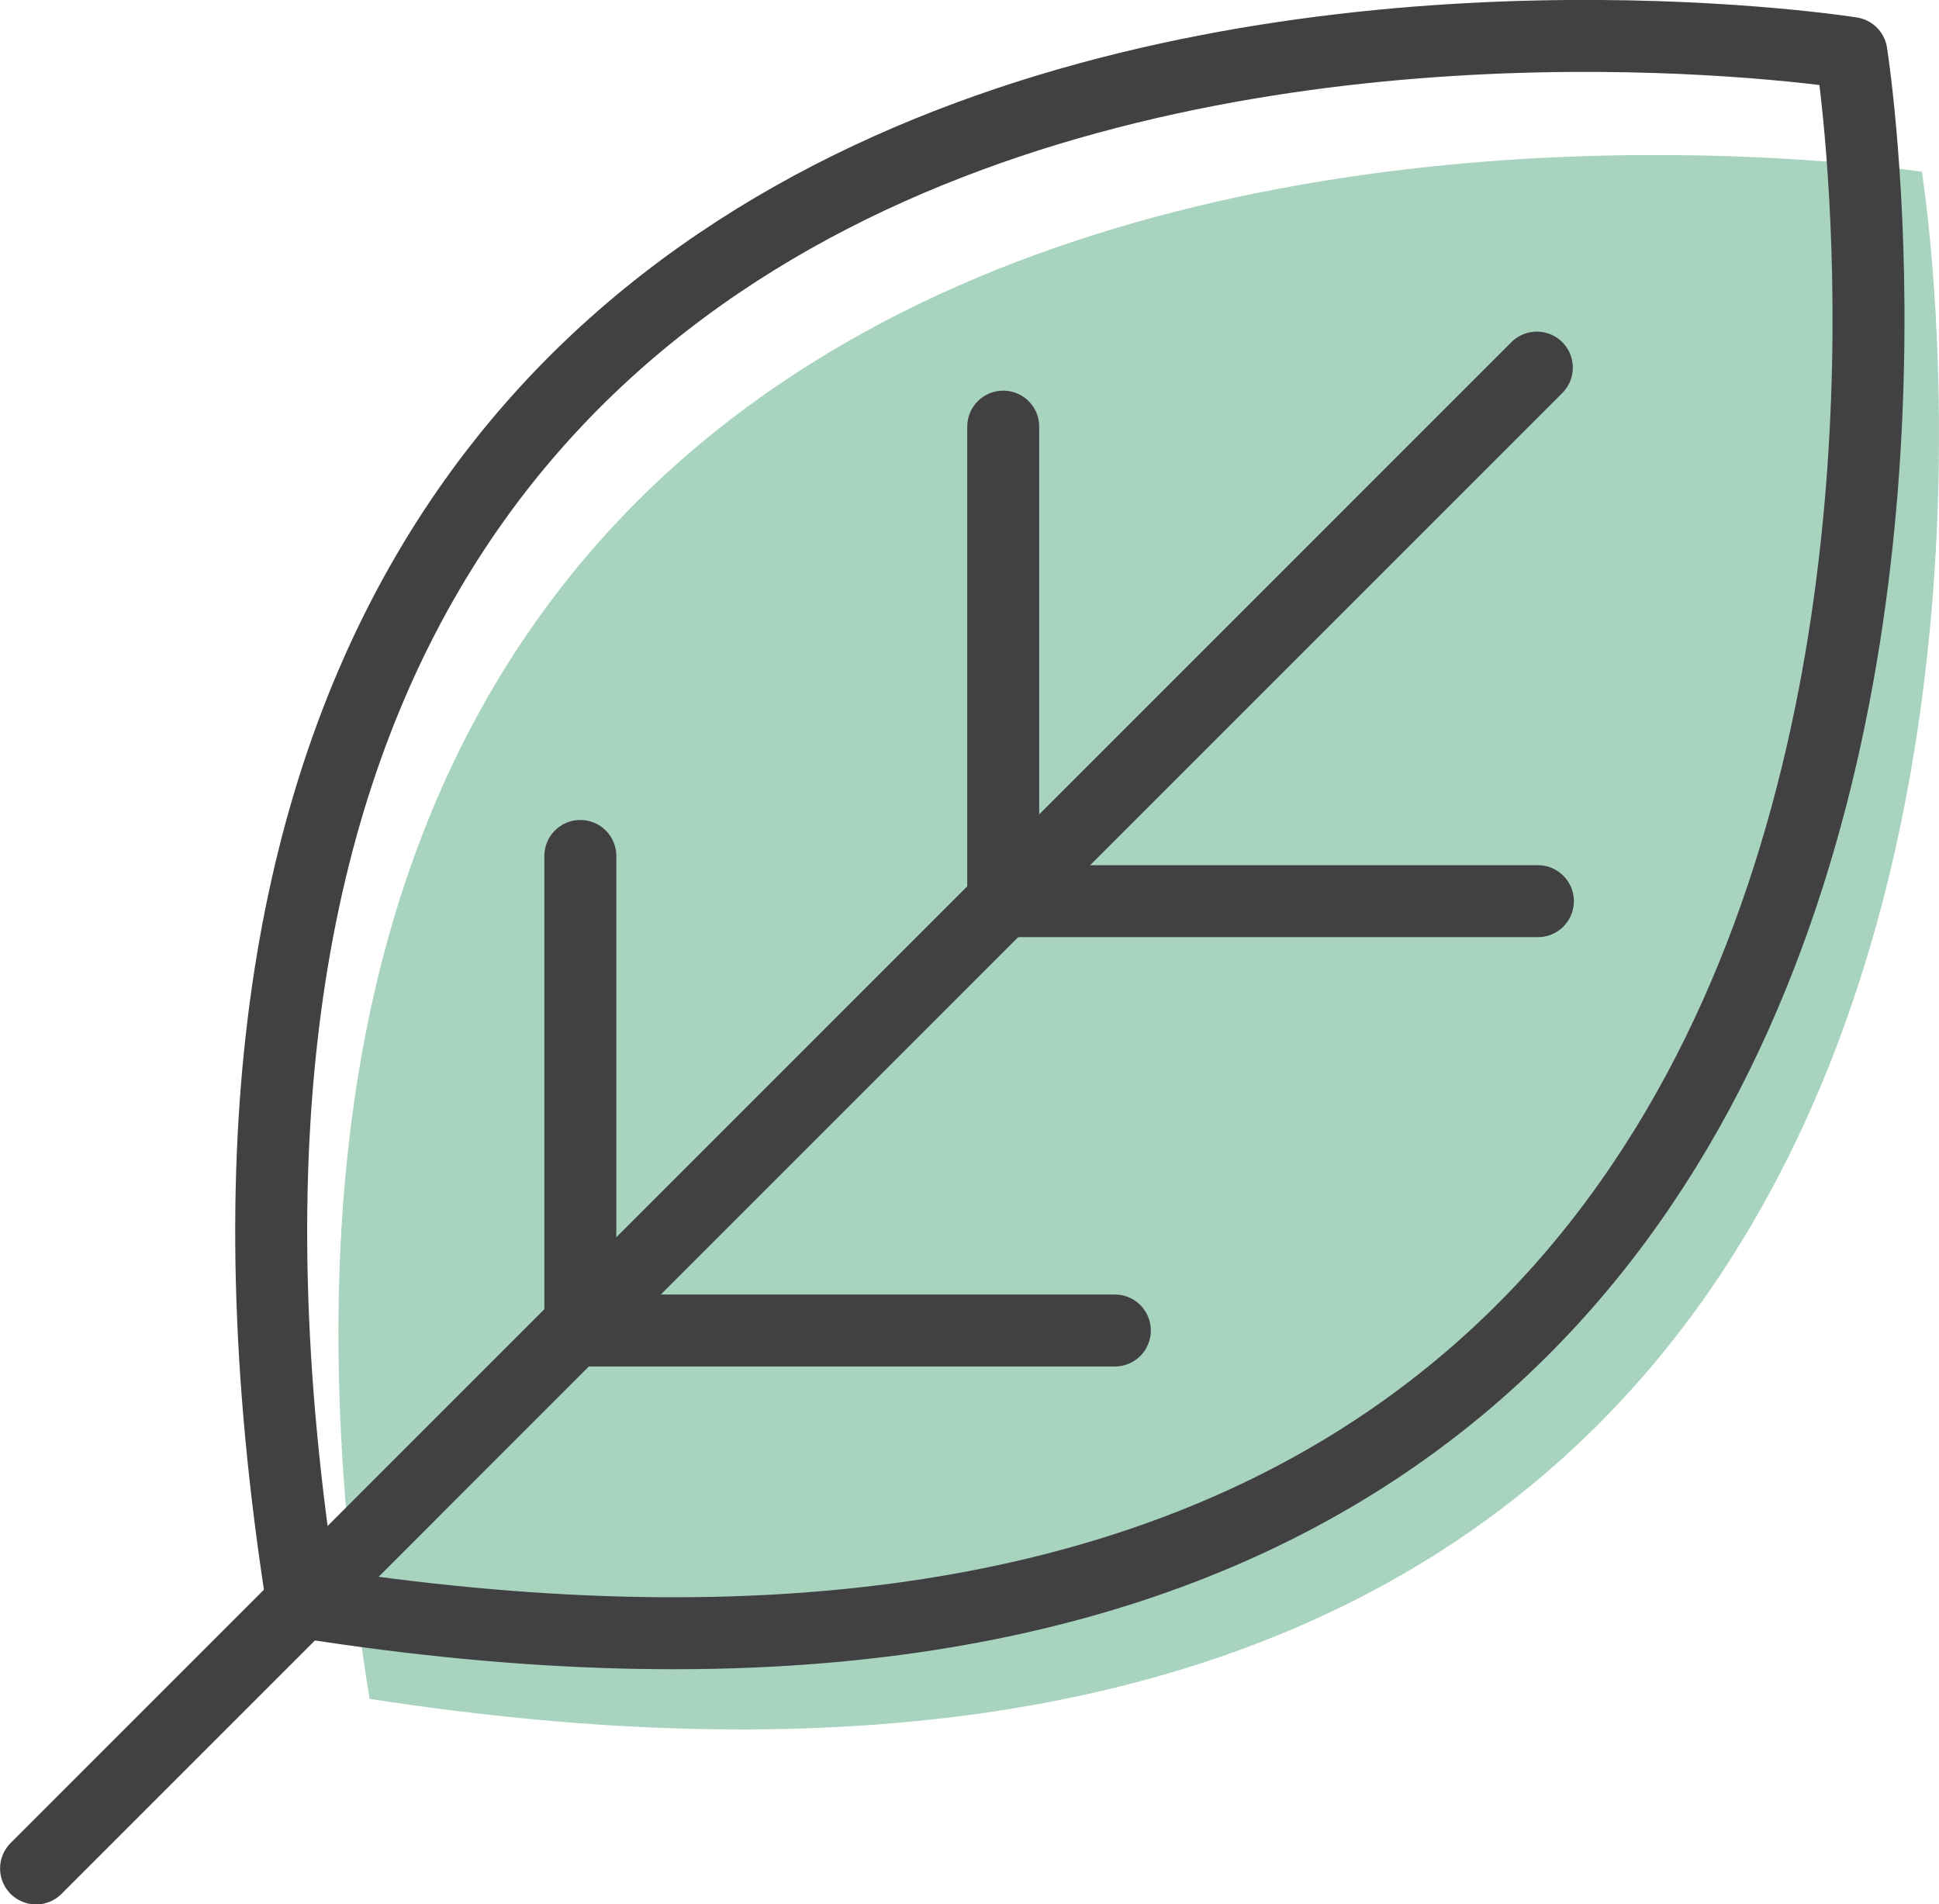
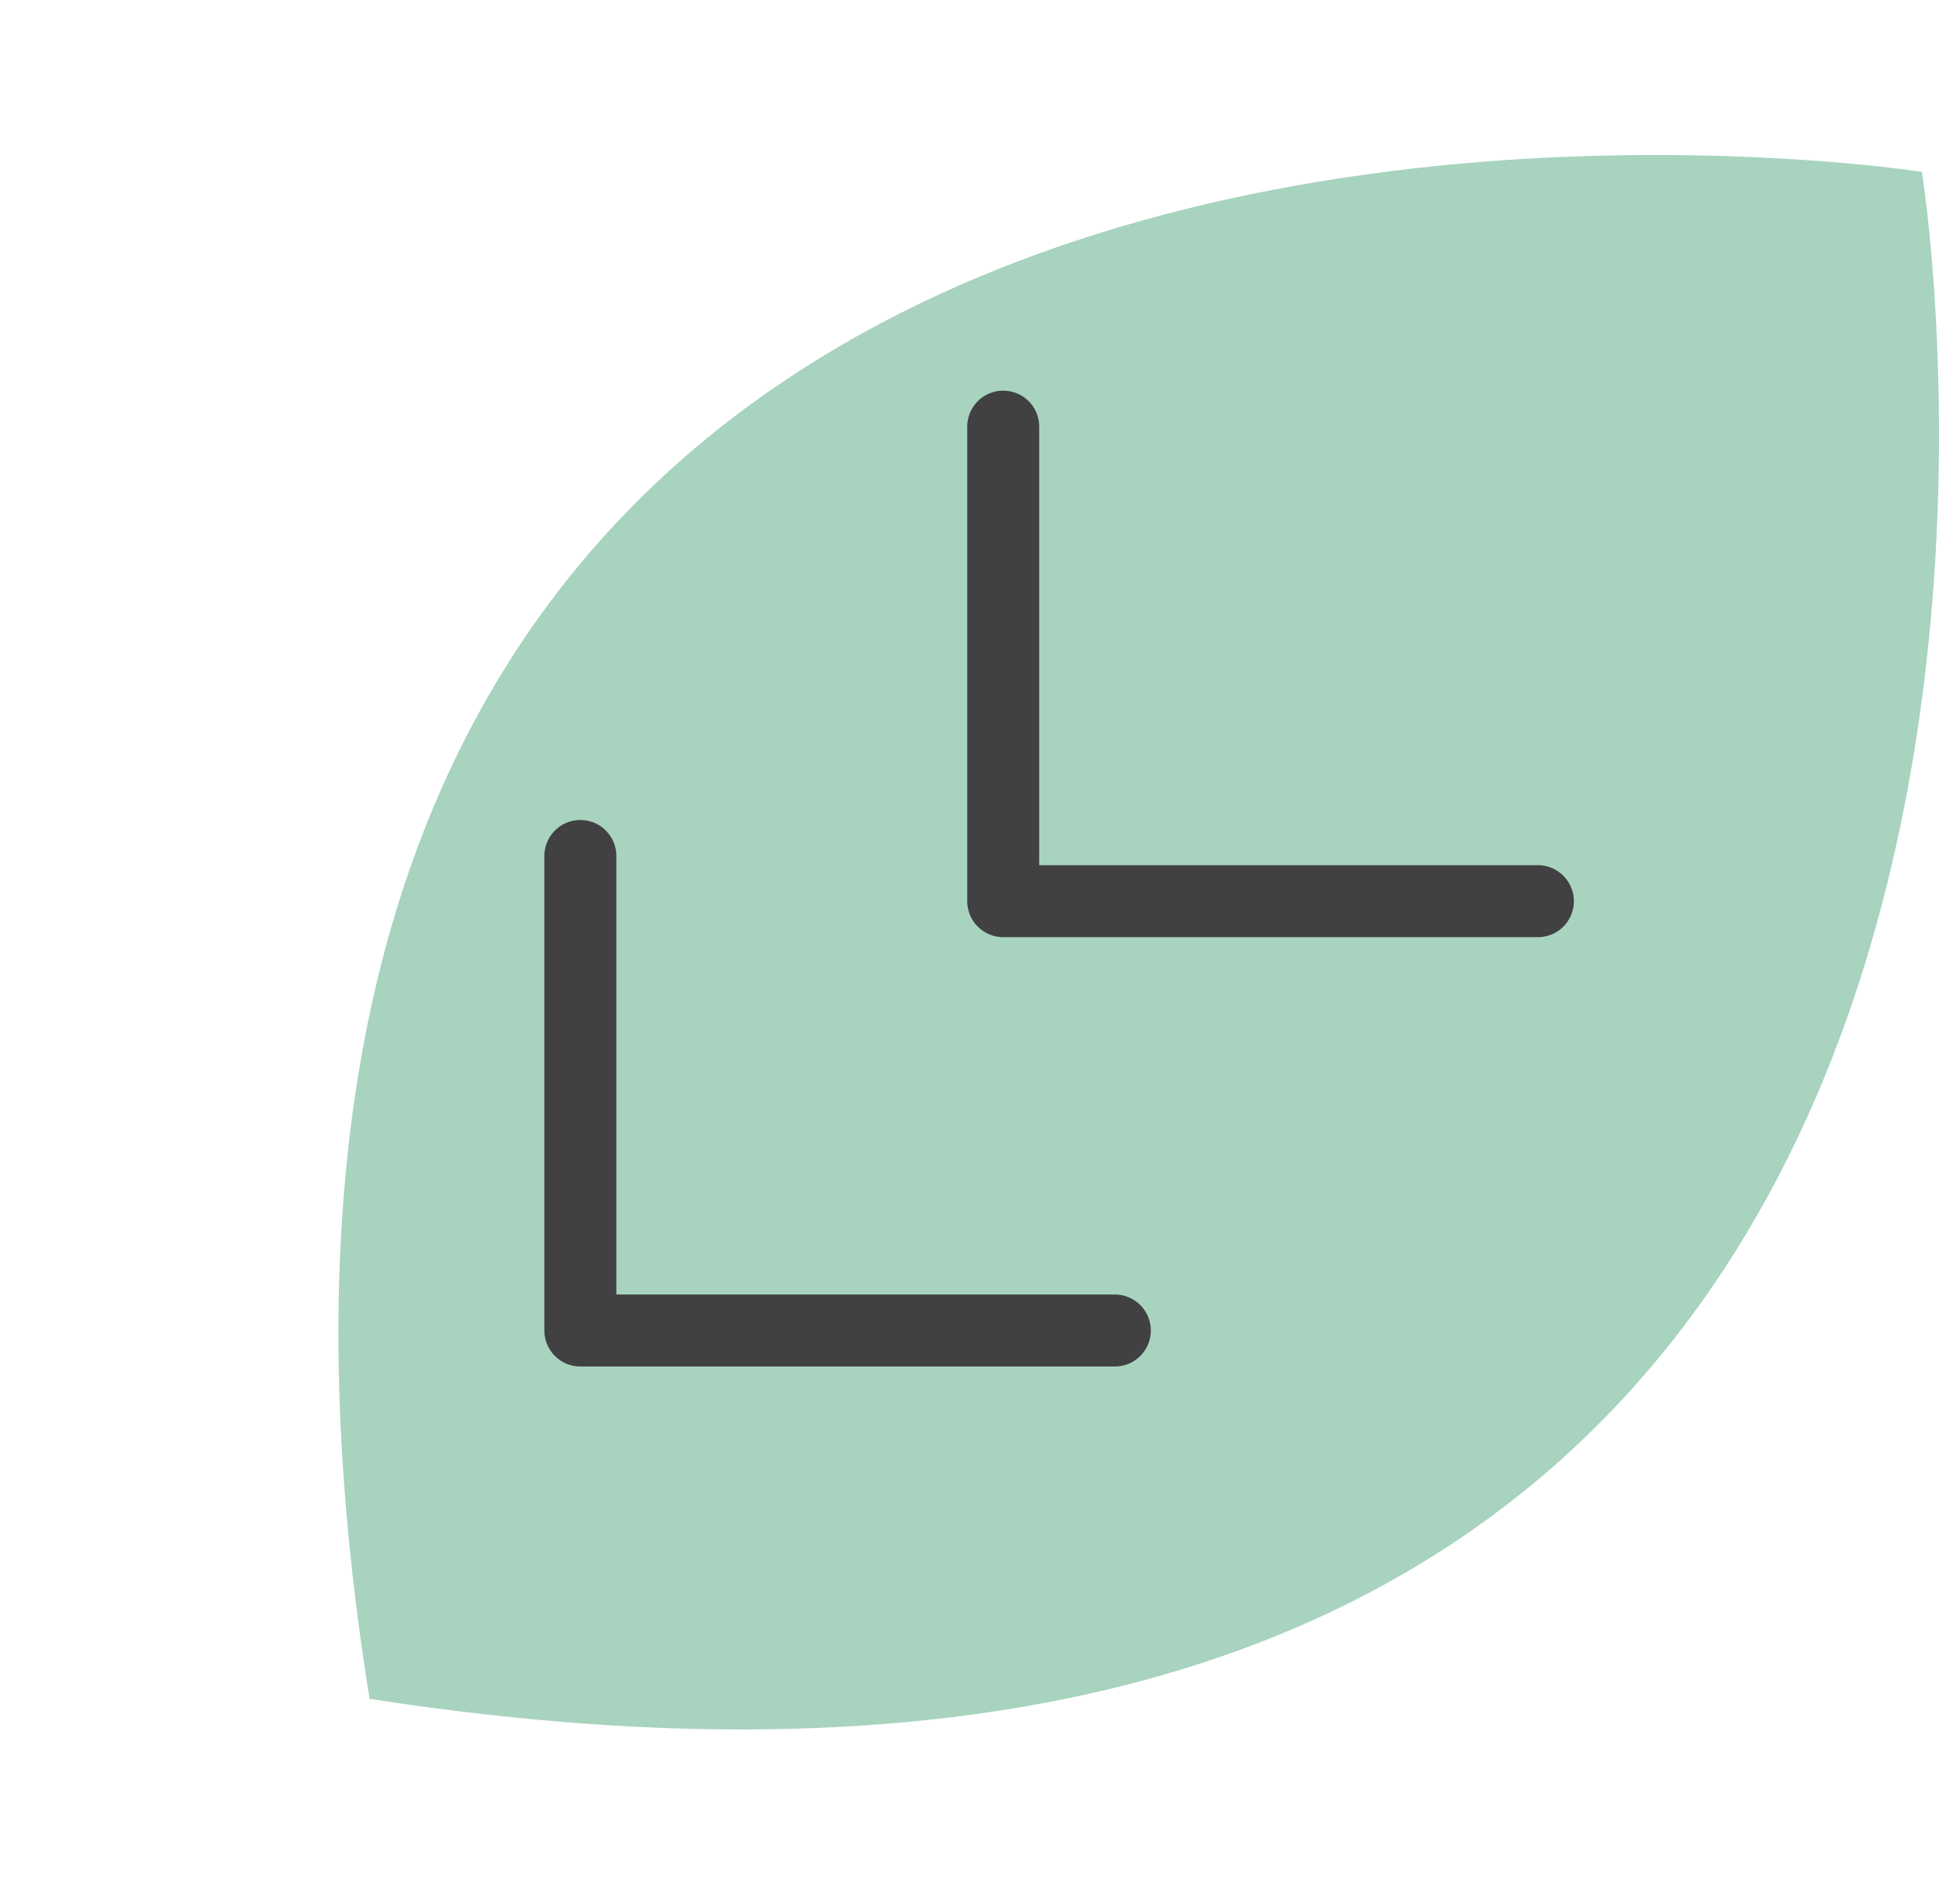
<svg xmlns="http://www.w3.org/2000/svg" viewBox="0 0 129.07 126.77">
  <defs>
    <style>.cls-1{fill:#a7d3bf;}.cls-2{fill:none;stroke:#414042;stroke-linecap:round;stroke-linejoin:round;stroke-width:4.79px;}</style>
  </defs>
  <g id="Layer_2" data-name="Layer 2">
    <g id="Graphic_Elements" data-name="Graphic Elements">
      <path class="cls-1" d="M127.93,11.44S5.24-7.8,24.6,113.09C147.49,132.13,127.93,11.44,127.93,11.44Z" />
-       <path class="cls-2" d="M123.24,3.53S.8-16,20.12,106.65C142.76,126,123.24,3.53,123.24,3.53Z" />
-       <line class="cls-2" x1="102.3" y1="24.47" x2="2.4" y2="124.38" />
      <polyline class="cls-2" points="38.63 56.98 38.63 88.57 74.21 88.57" />
      <polyline class="cls-2" points="66.78 28.4 66.78 59.99 102.37 59.99" />
    </g>
  </g>
</svg>